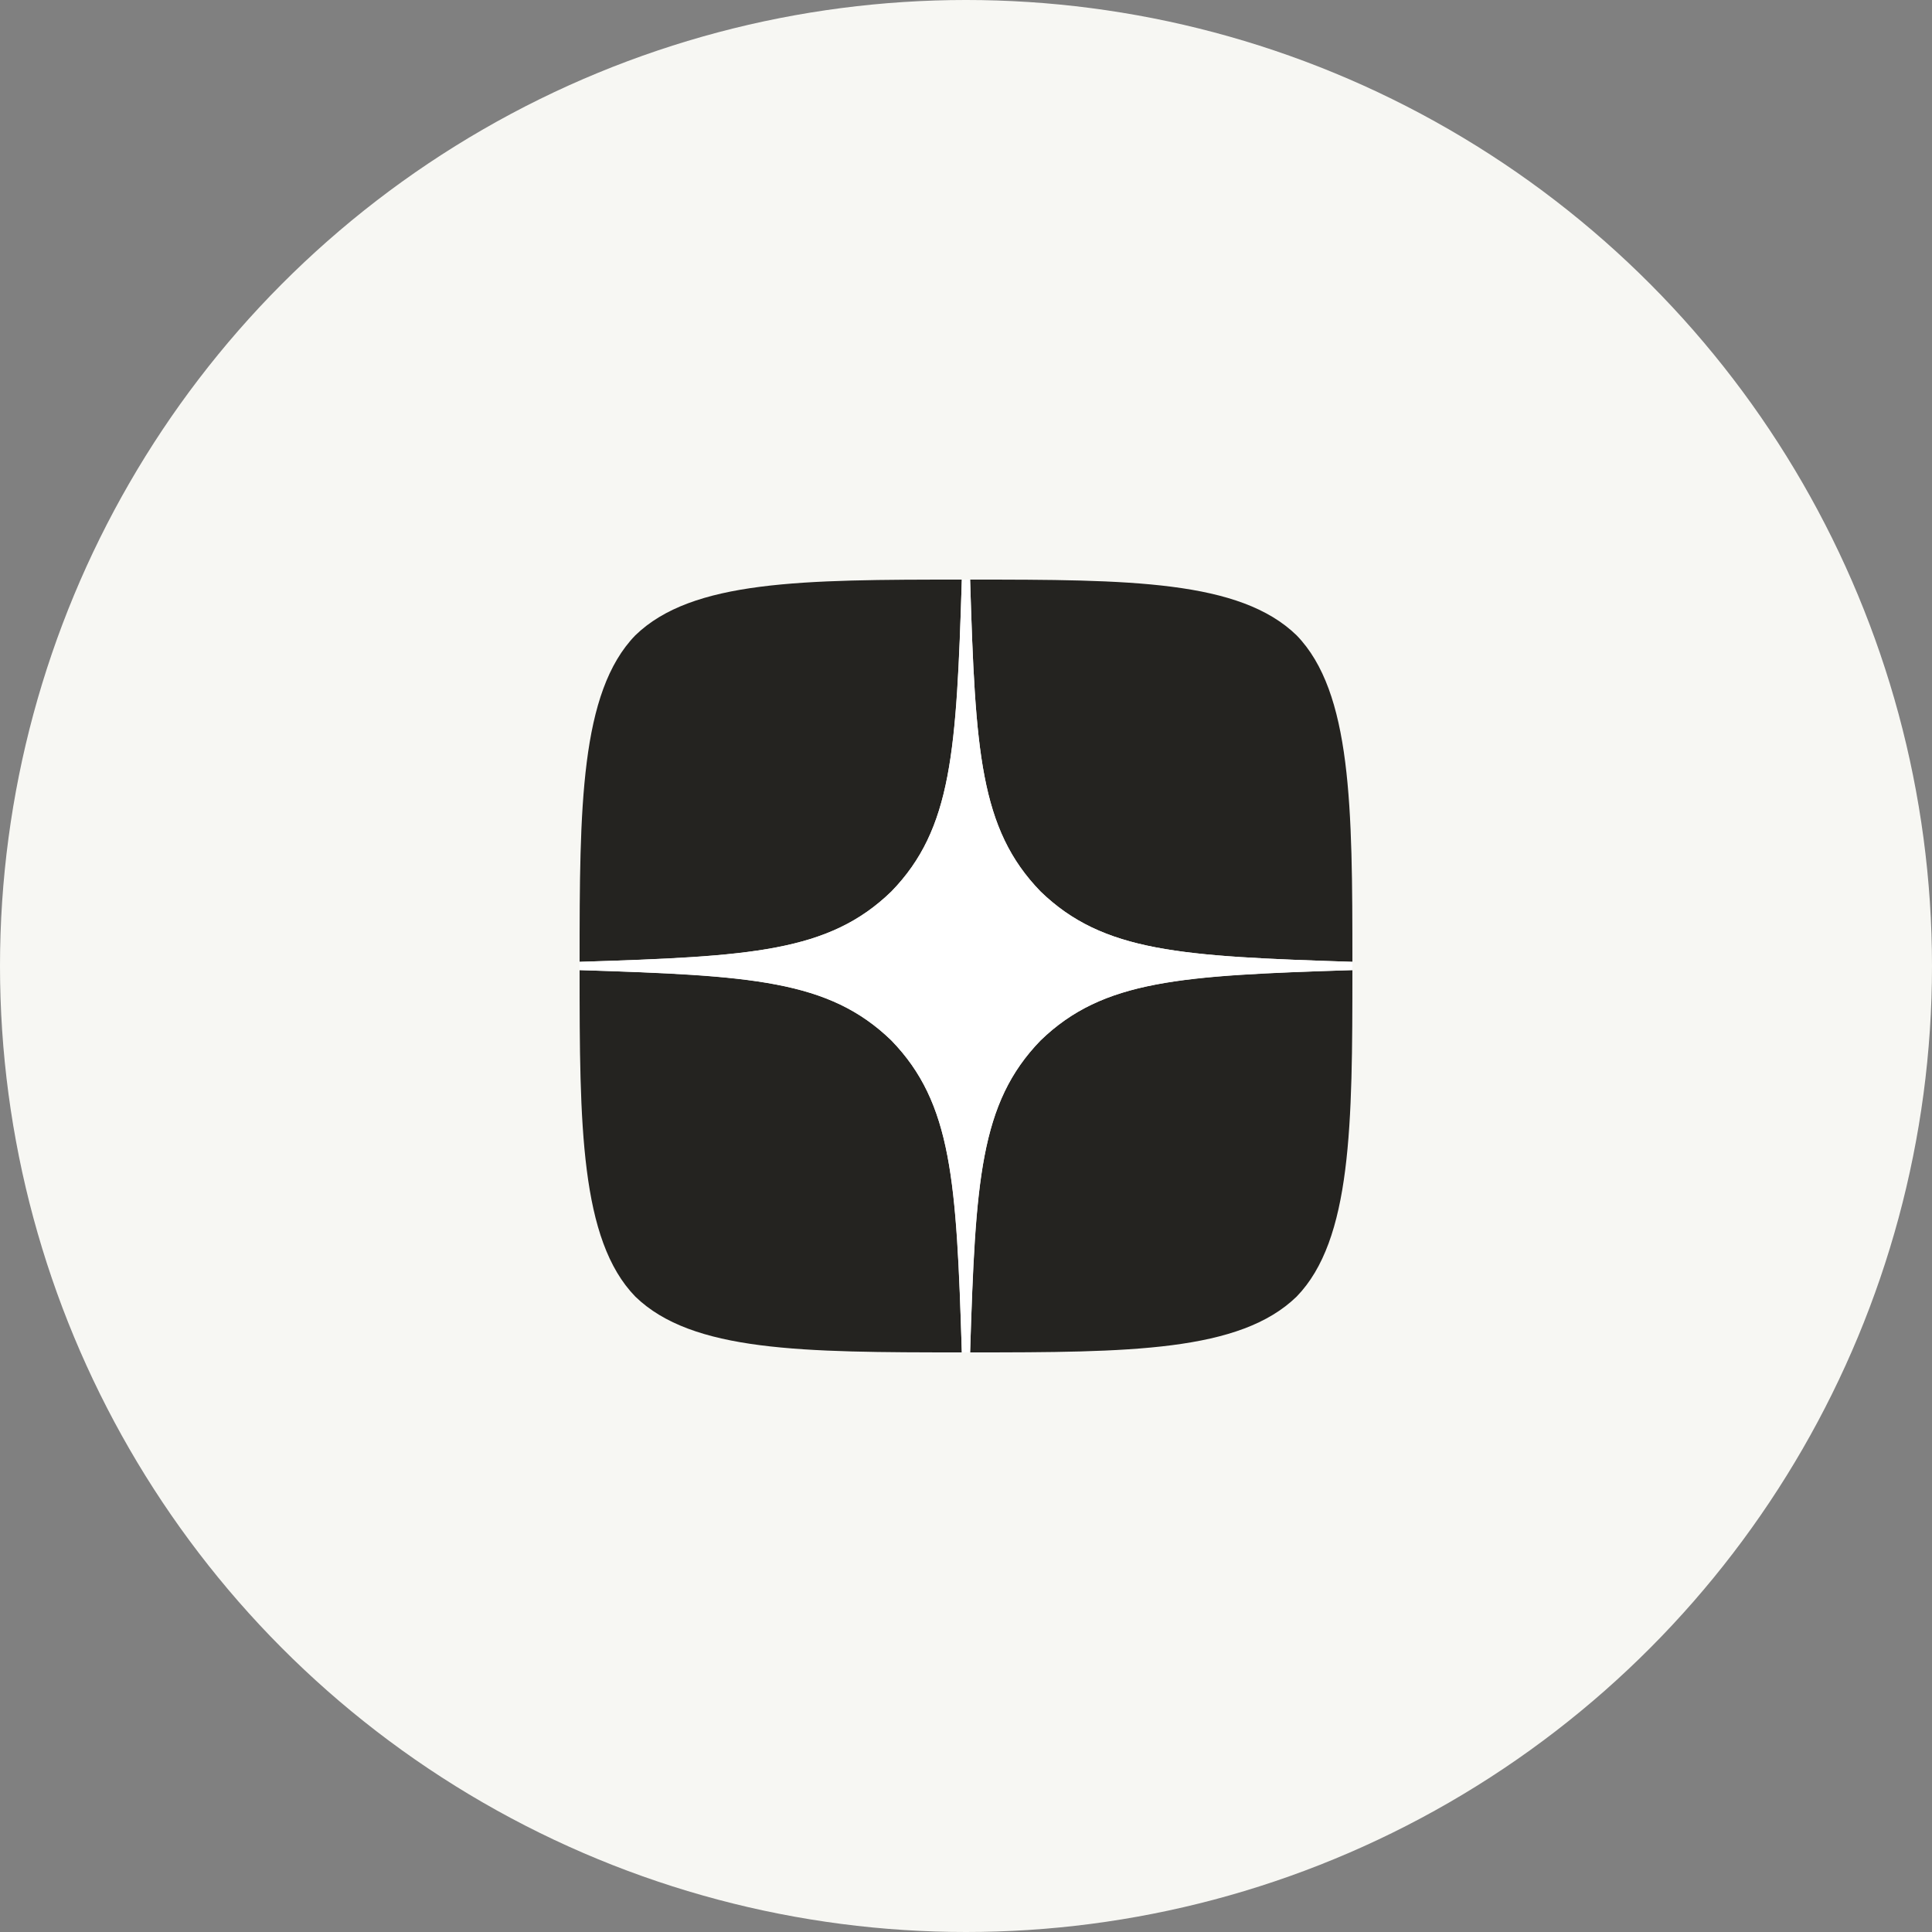
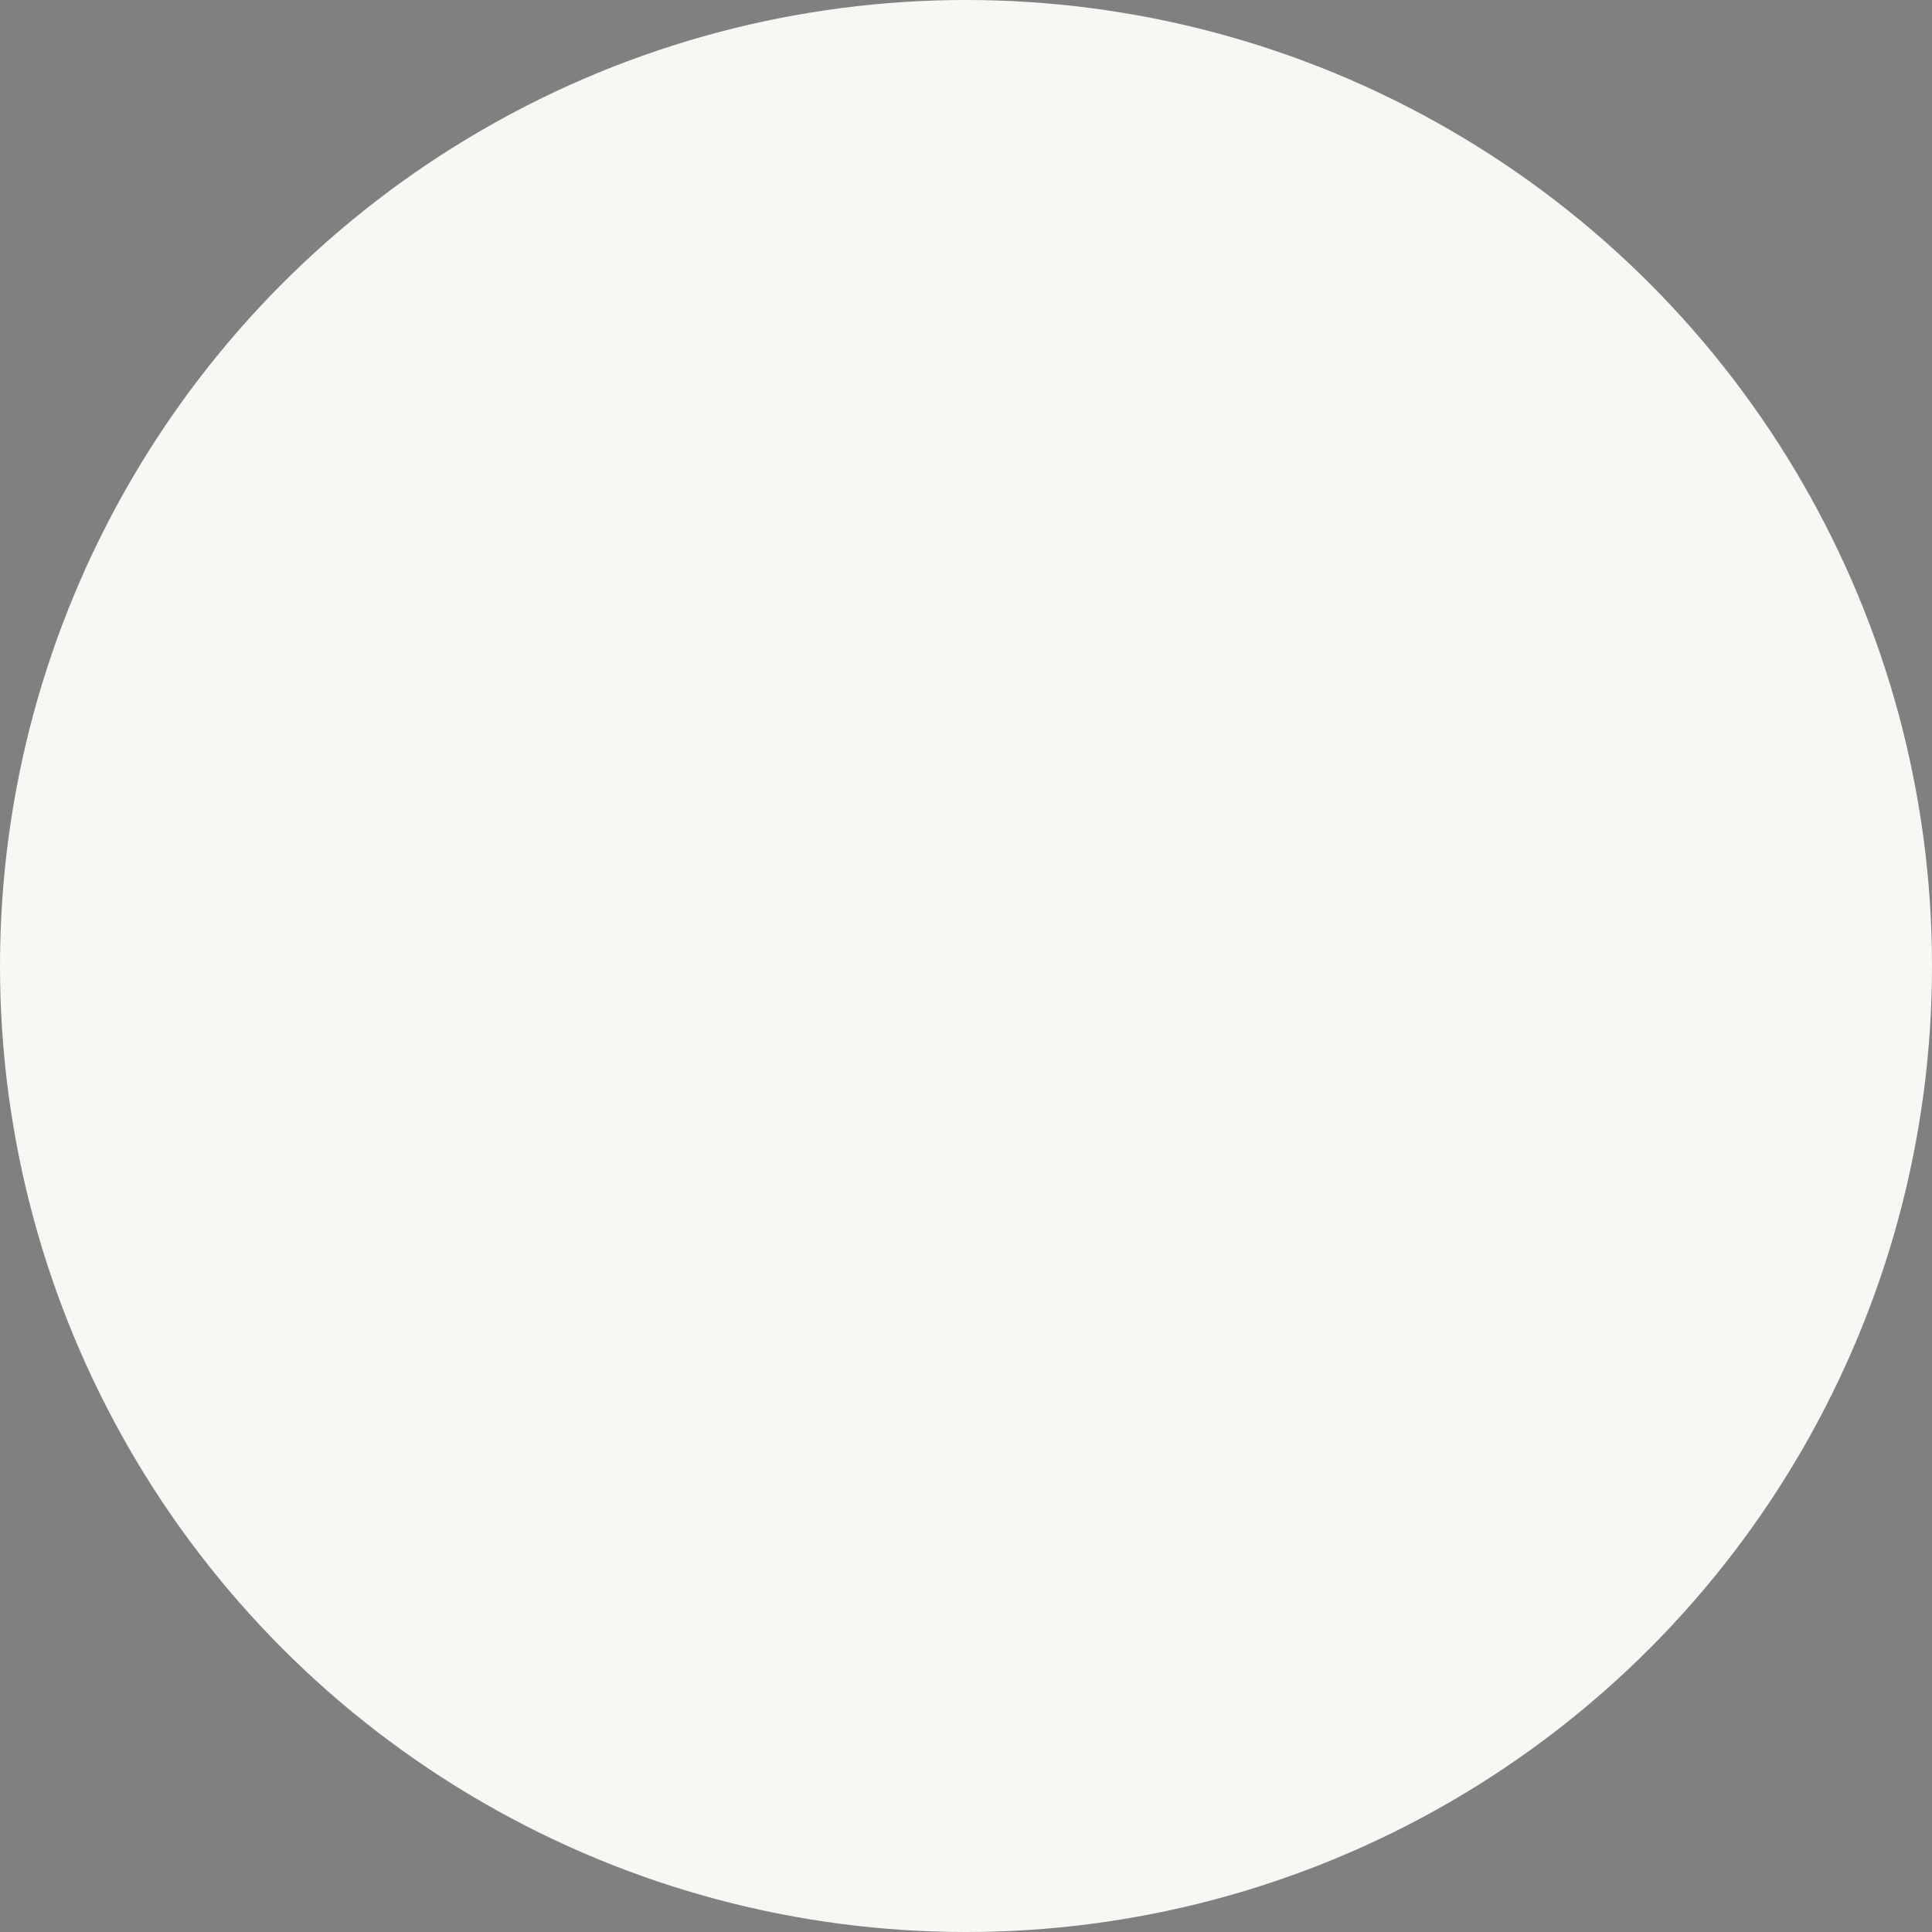
<svg xmlns="http://www.w3.org/2000/svg" width="32" height="32" viewBox="0 0 32 32" fill="none">
  <rect x="0" y="0" width="32" height="32" fill="#808080" stroke="none" />
-   <circle cx="16" cy="16" r="14" fill="#242320" />
  <circle cx="16" cy="16" r="16" fill="#F7F7F3" />
-   <path d="M17.234 17.234C16.228 18.272 16.155 19.565 16.068 22.4C18.71 22.4 20.535 22.39 21.476 21.476C22.39 20.535 22.4 18.624 22.4 16.068C19.565 16.16 18.272 16.228 17.234 17.234ZM9.6 16.068C9.6 18.624 9.609 20.535 10.523 21.476C11.465 22.39 13.289 22.4 15.931 22.4C15.84 19.565 15.771 18.272 14.765 17.234C13.728 16.228 12.434 16.155 9.6 16.068ZM15.931 9.6C13.293 9.6 11.465 9.609 10.523 10.523C9.609 11.465 9.6 13.376 9.6 15.931C12.434 15.84 13.728 15.771 14.765 14.765C15.771 13.728 15.844 12.434 15.931 9.6ZM17.234 14.765C16.228 13.728 16.155 12.434 16.068 9.6C18.71 9.6 20.535 9.609 21.476 10.523C22.39 11.465 22.4 13.376 22.4 15.931C19.565 15.84 18.272 15.771 17.234 14.765Z" fill="#242320" />
-   <path d="M22.4 16.068V15.931C19.565 15.84 18.272 15.771 17.234 14.765C16.228 13.728 16.155 12.434 16.068 9.6H15.931C15.84 12.434 15.771 13.728 14.765 14.765C13.728 15.771 12.434 15.844 9.6 15.931V16.068C12.434 16.16 13.728 16.228 14.765 17.234C15.771 18.272 15.844 19.565 15.931 22.4H16.068C16.16 19.565 16.228 18.272 17.234 17.234C18.272 16.228 19.565 16.155 22.4 16.068Z" fill="white" />
</svg>